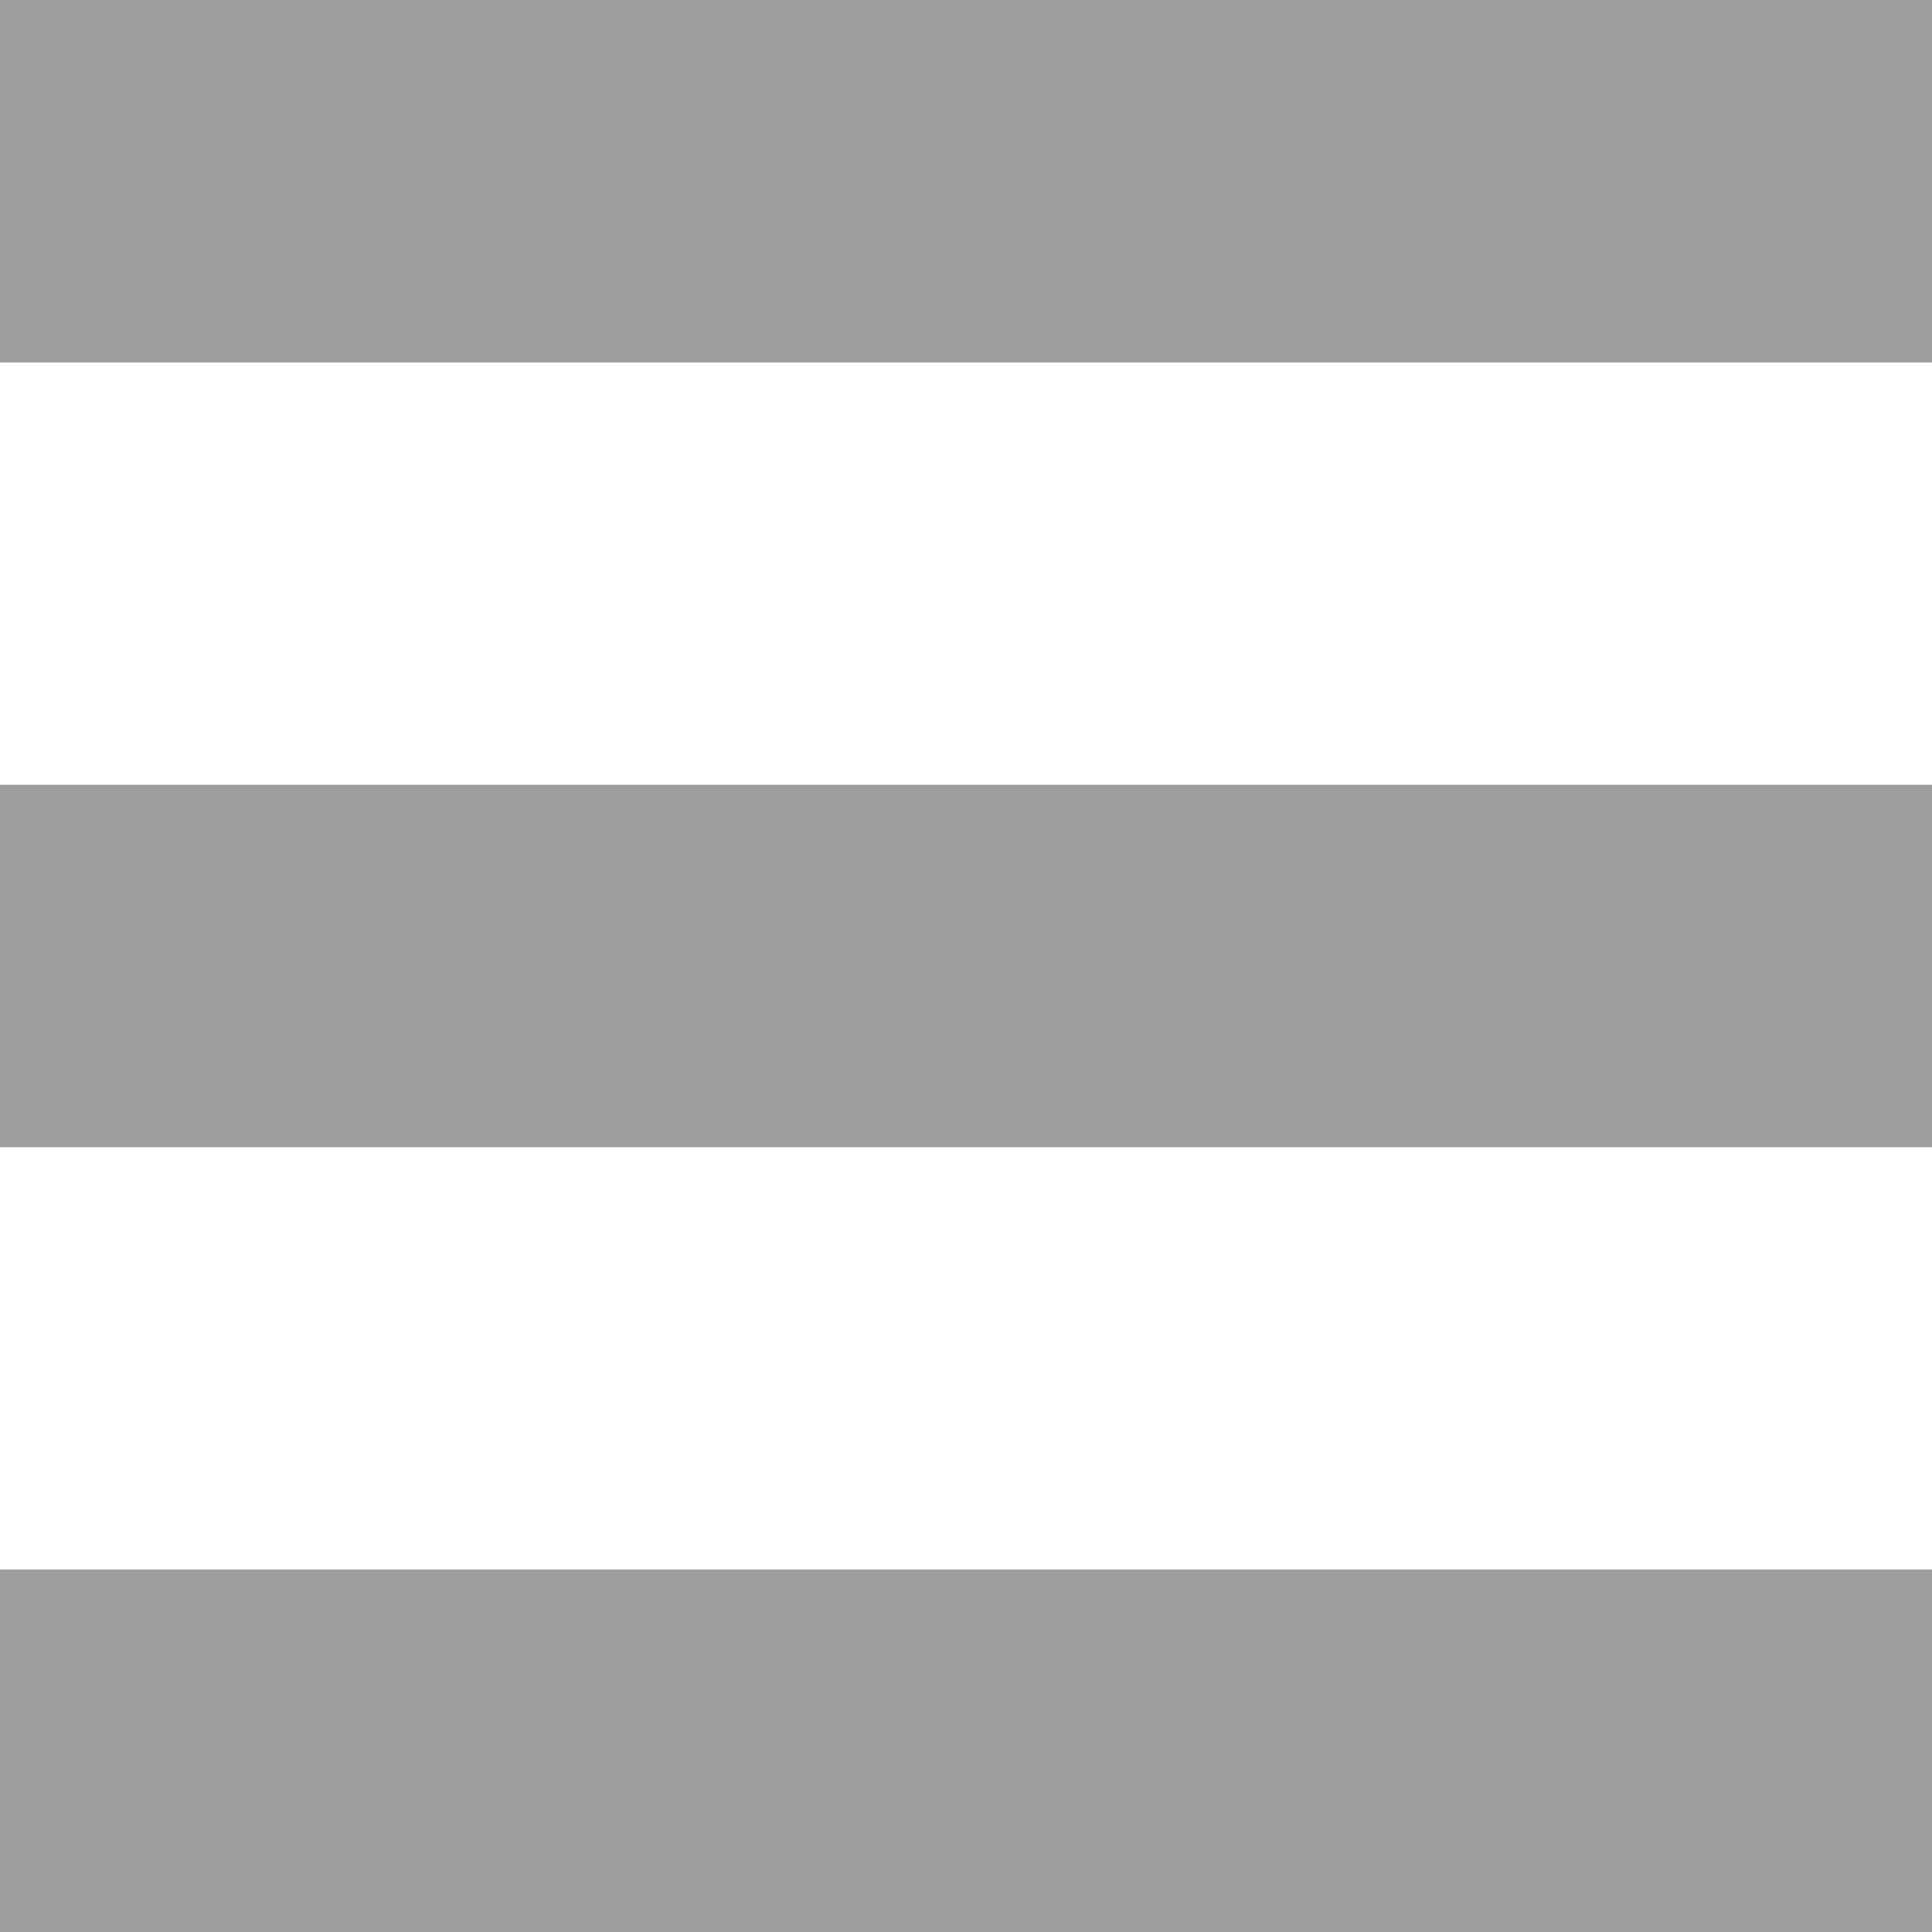
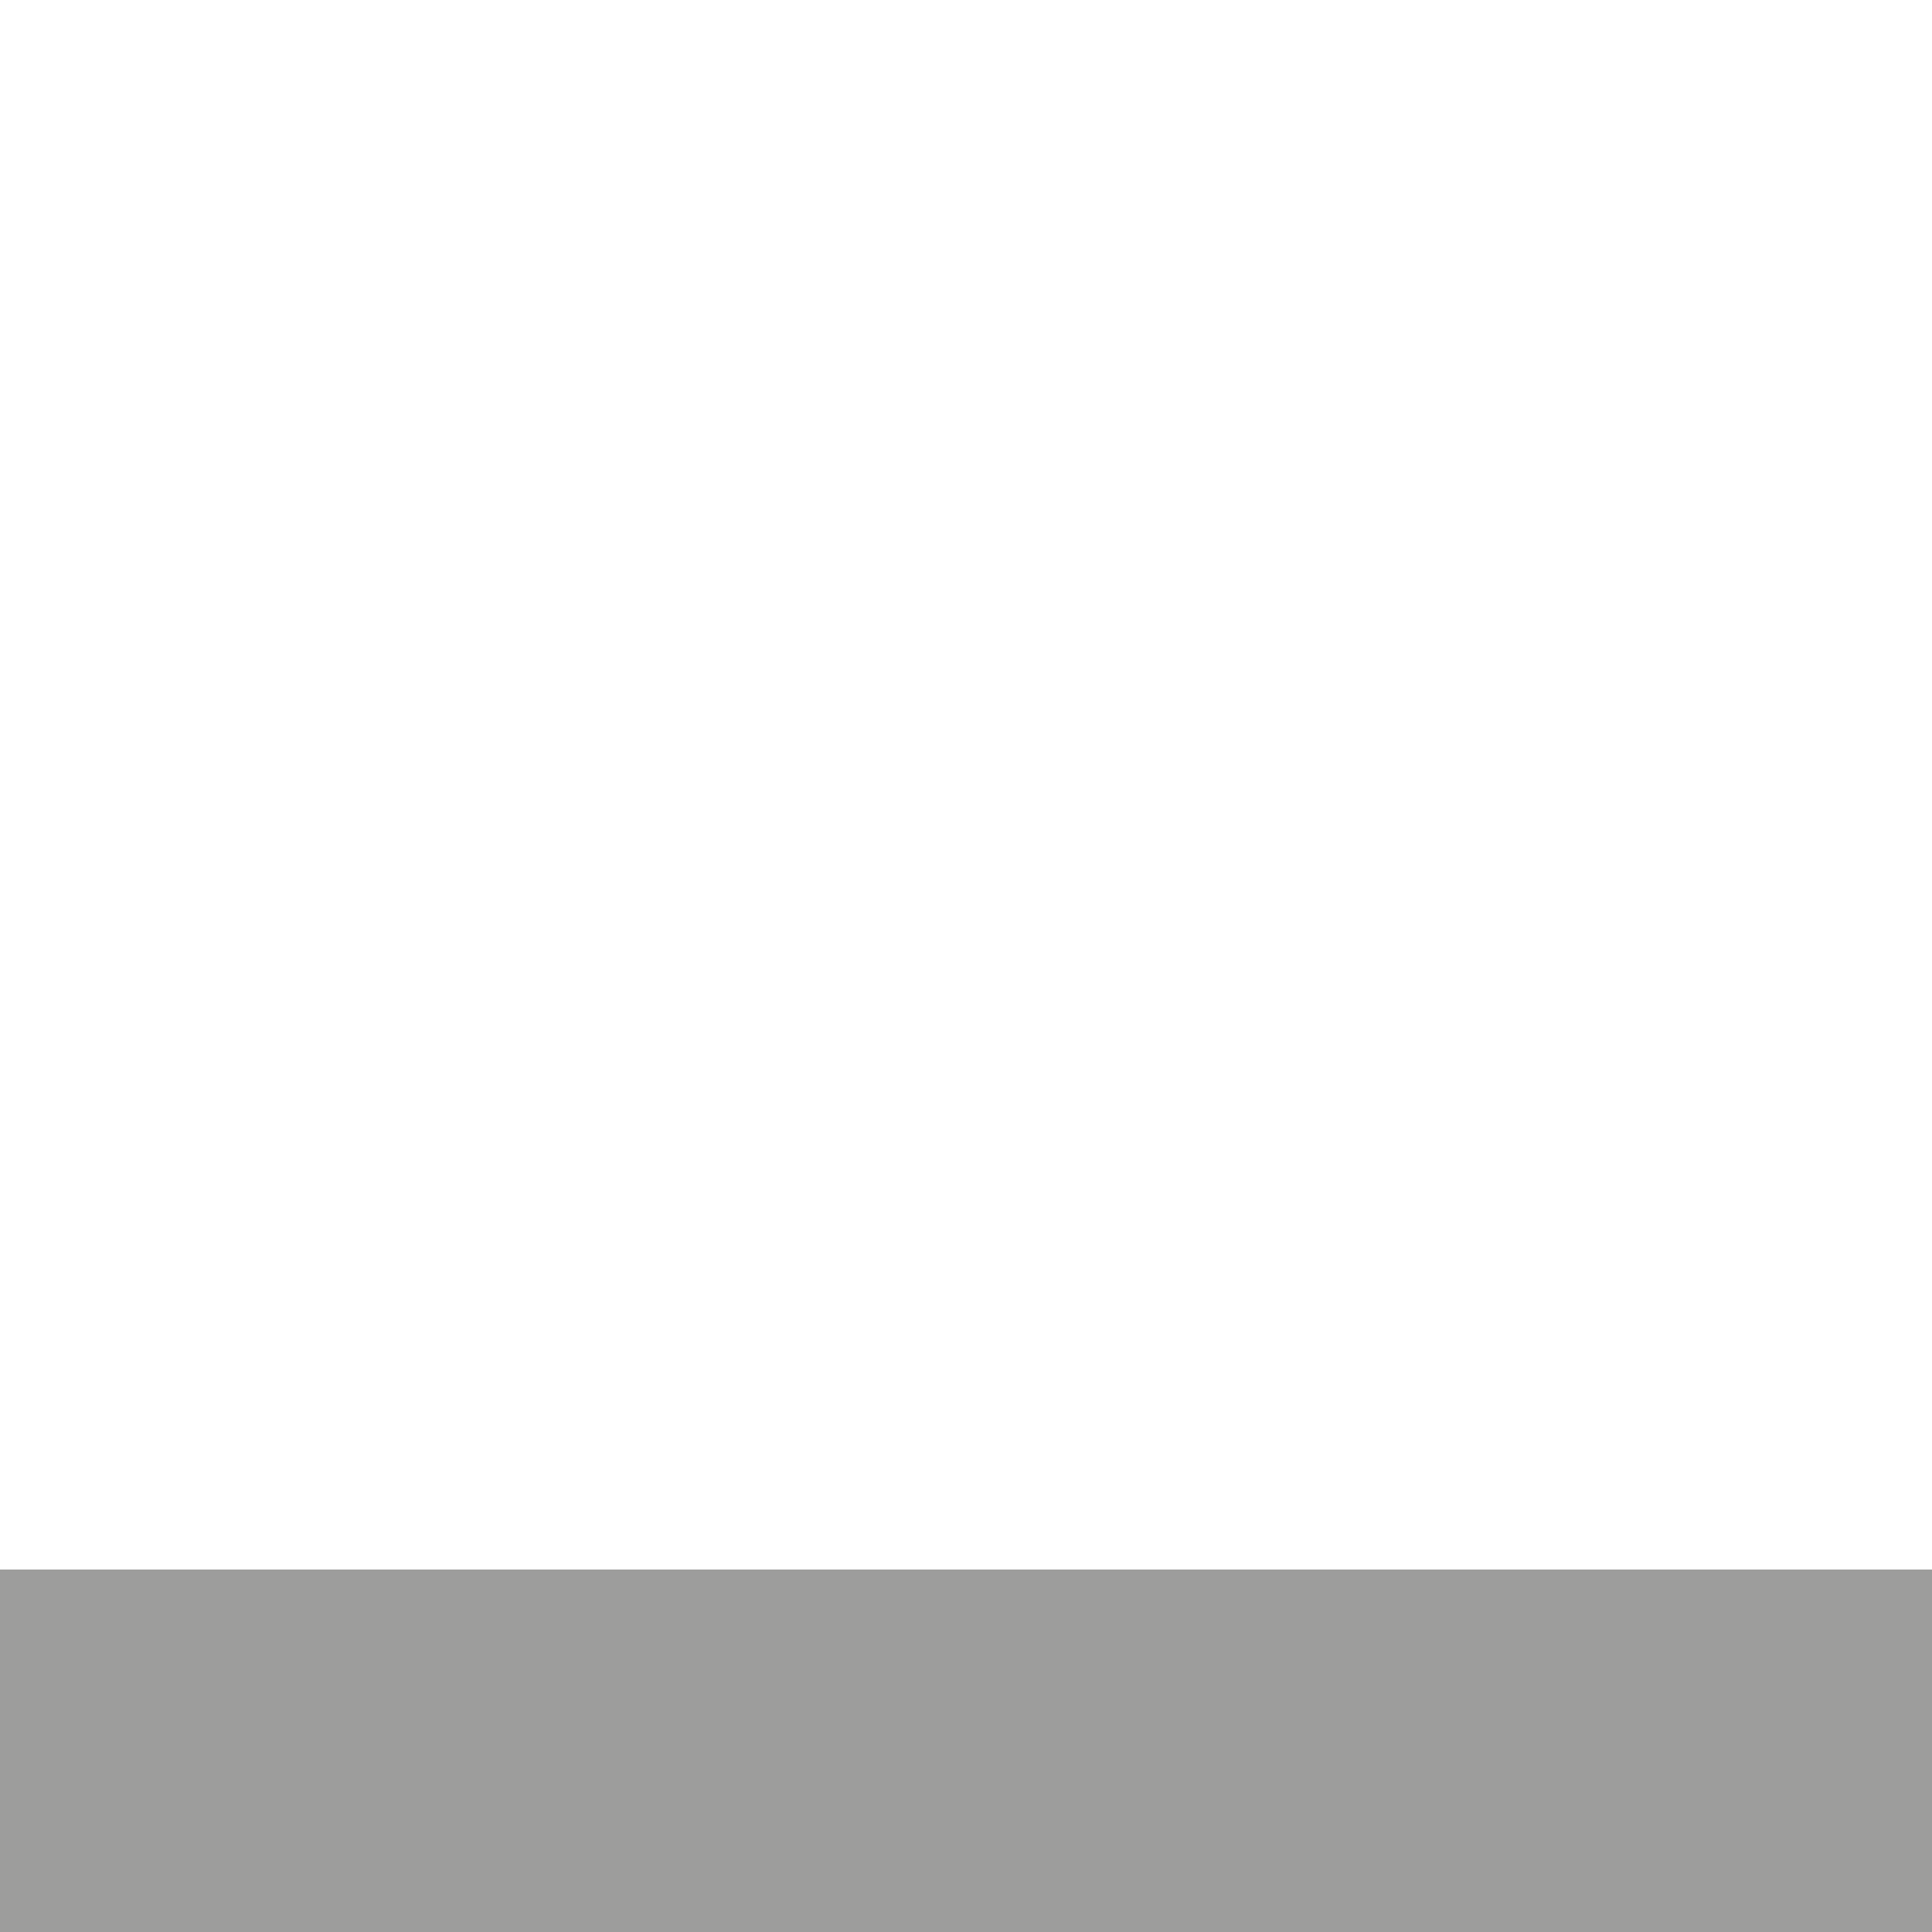
<svg xmlns="http://www.w3.org/2000/svg" version="1.1" id="Livello_1" x="0px" y="0px" viewBox="0 0 141.73 141.73" style="enable-background:new 0 0 141.73 141.73;" xml:space="preserve">
  <style type="text/css">
	.st0{fill:#9D9D9C;}
</style>
  <g>
-     <polyline class="st0" points="-0.1,26.59 141.73,26.59 141.73,0 -0.1,0  " />
-     <polyline class="st0" points="-0.1,84.16 141.73,84.16 141.73,57.57 -0.1,57.57  " />
    <polyline class="st0" points="-0.1,141.73 141.73,141.73 141.73,115.14 -0.1,115.14  " />
  </g>
</svg>